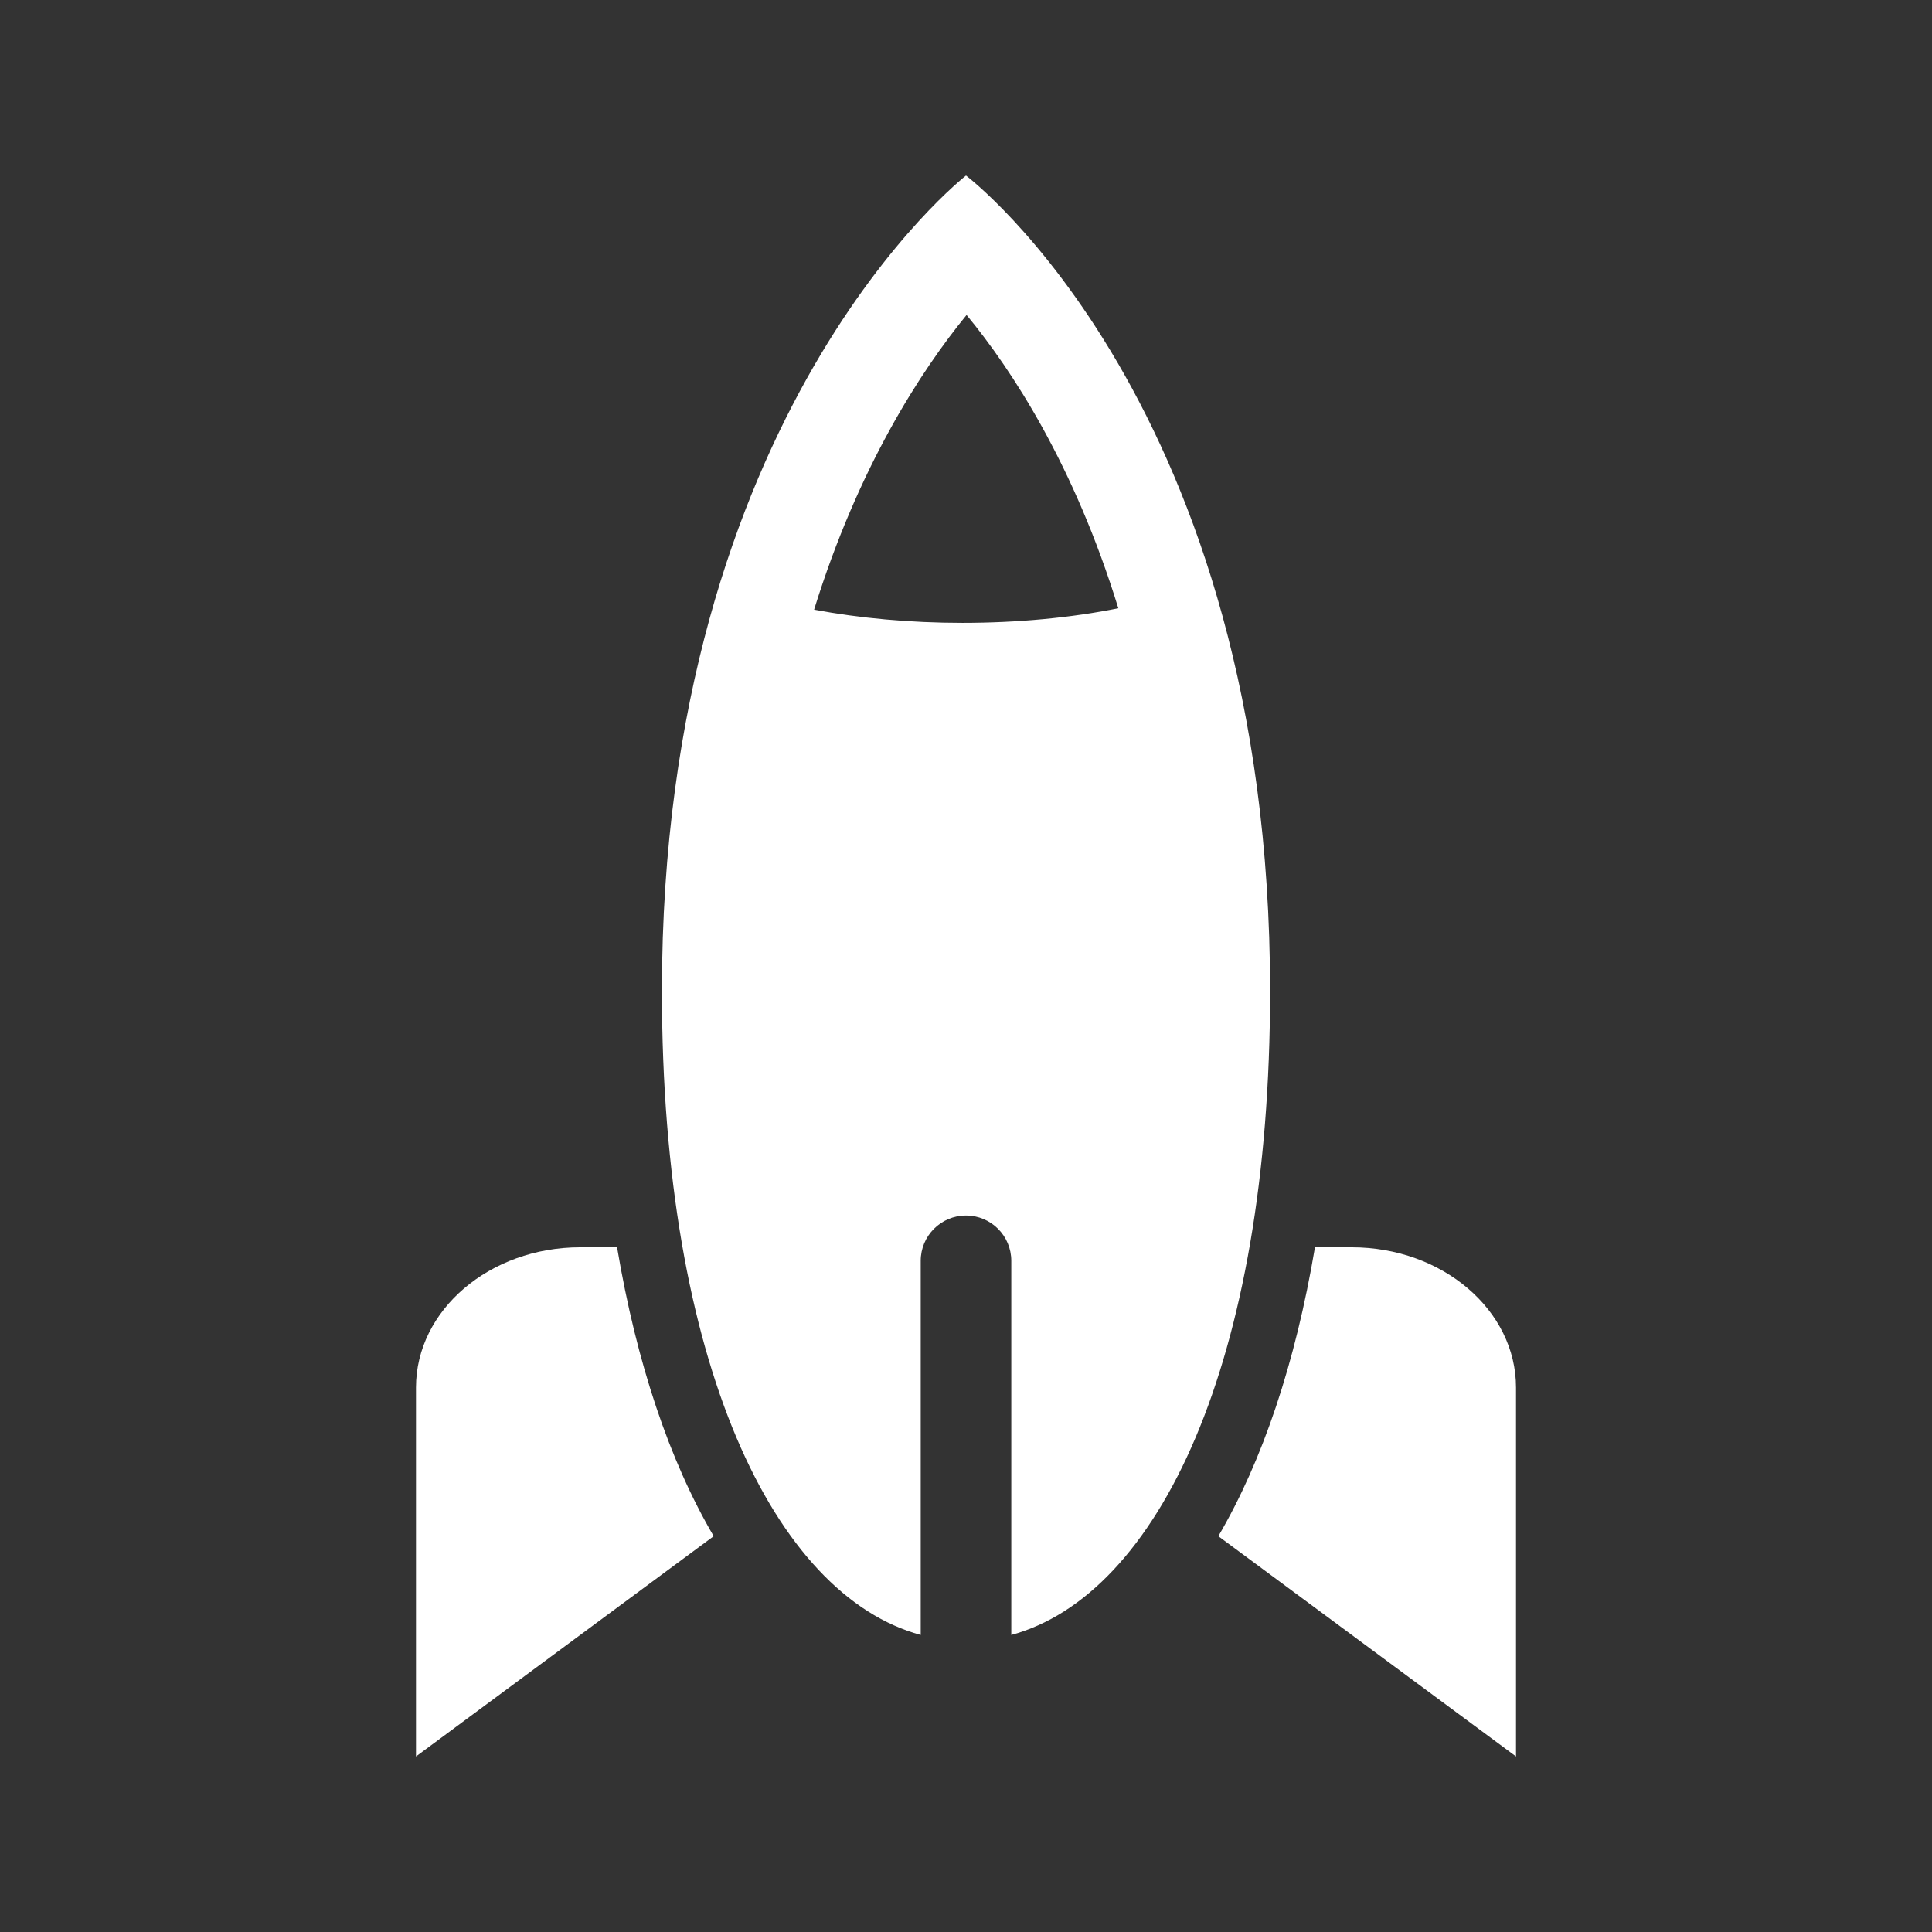
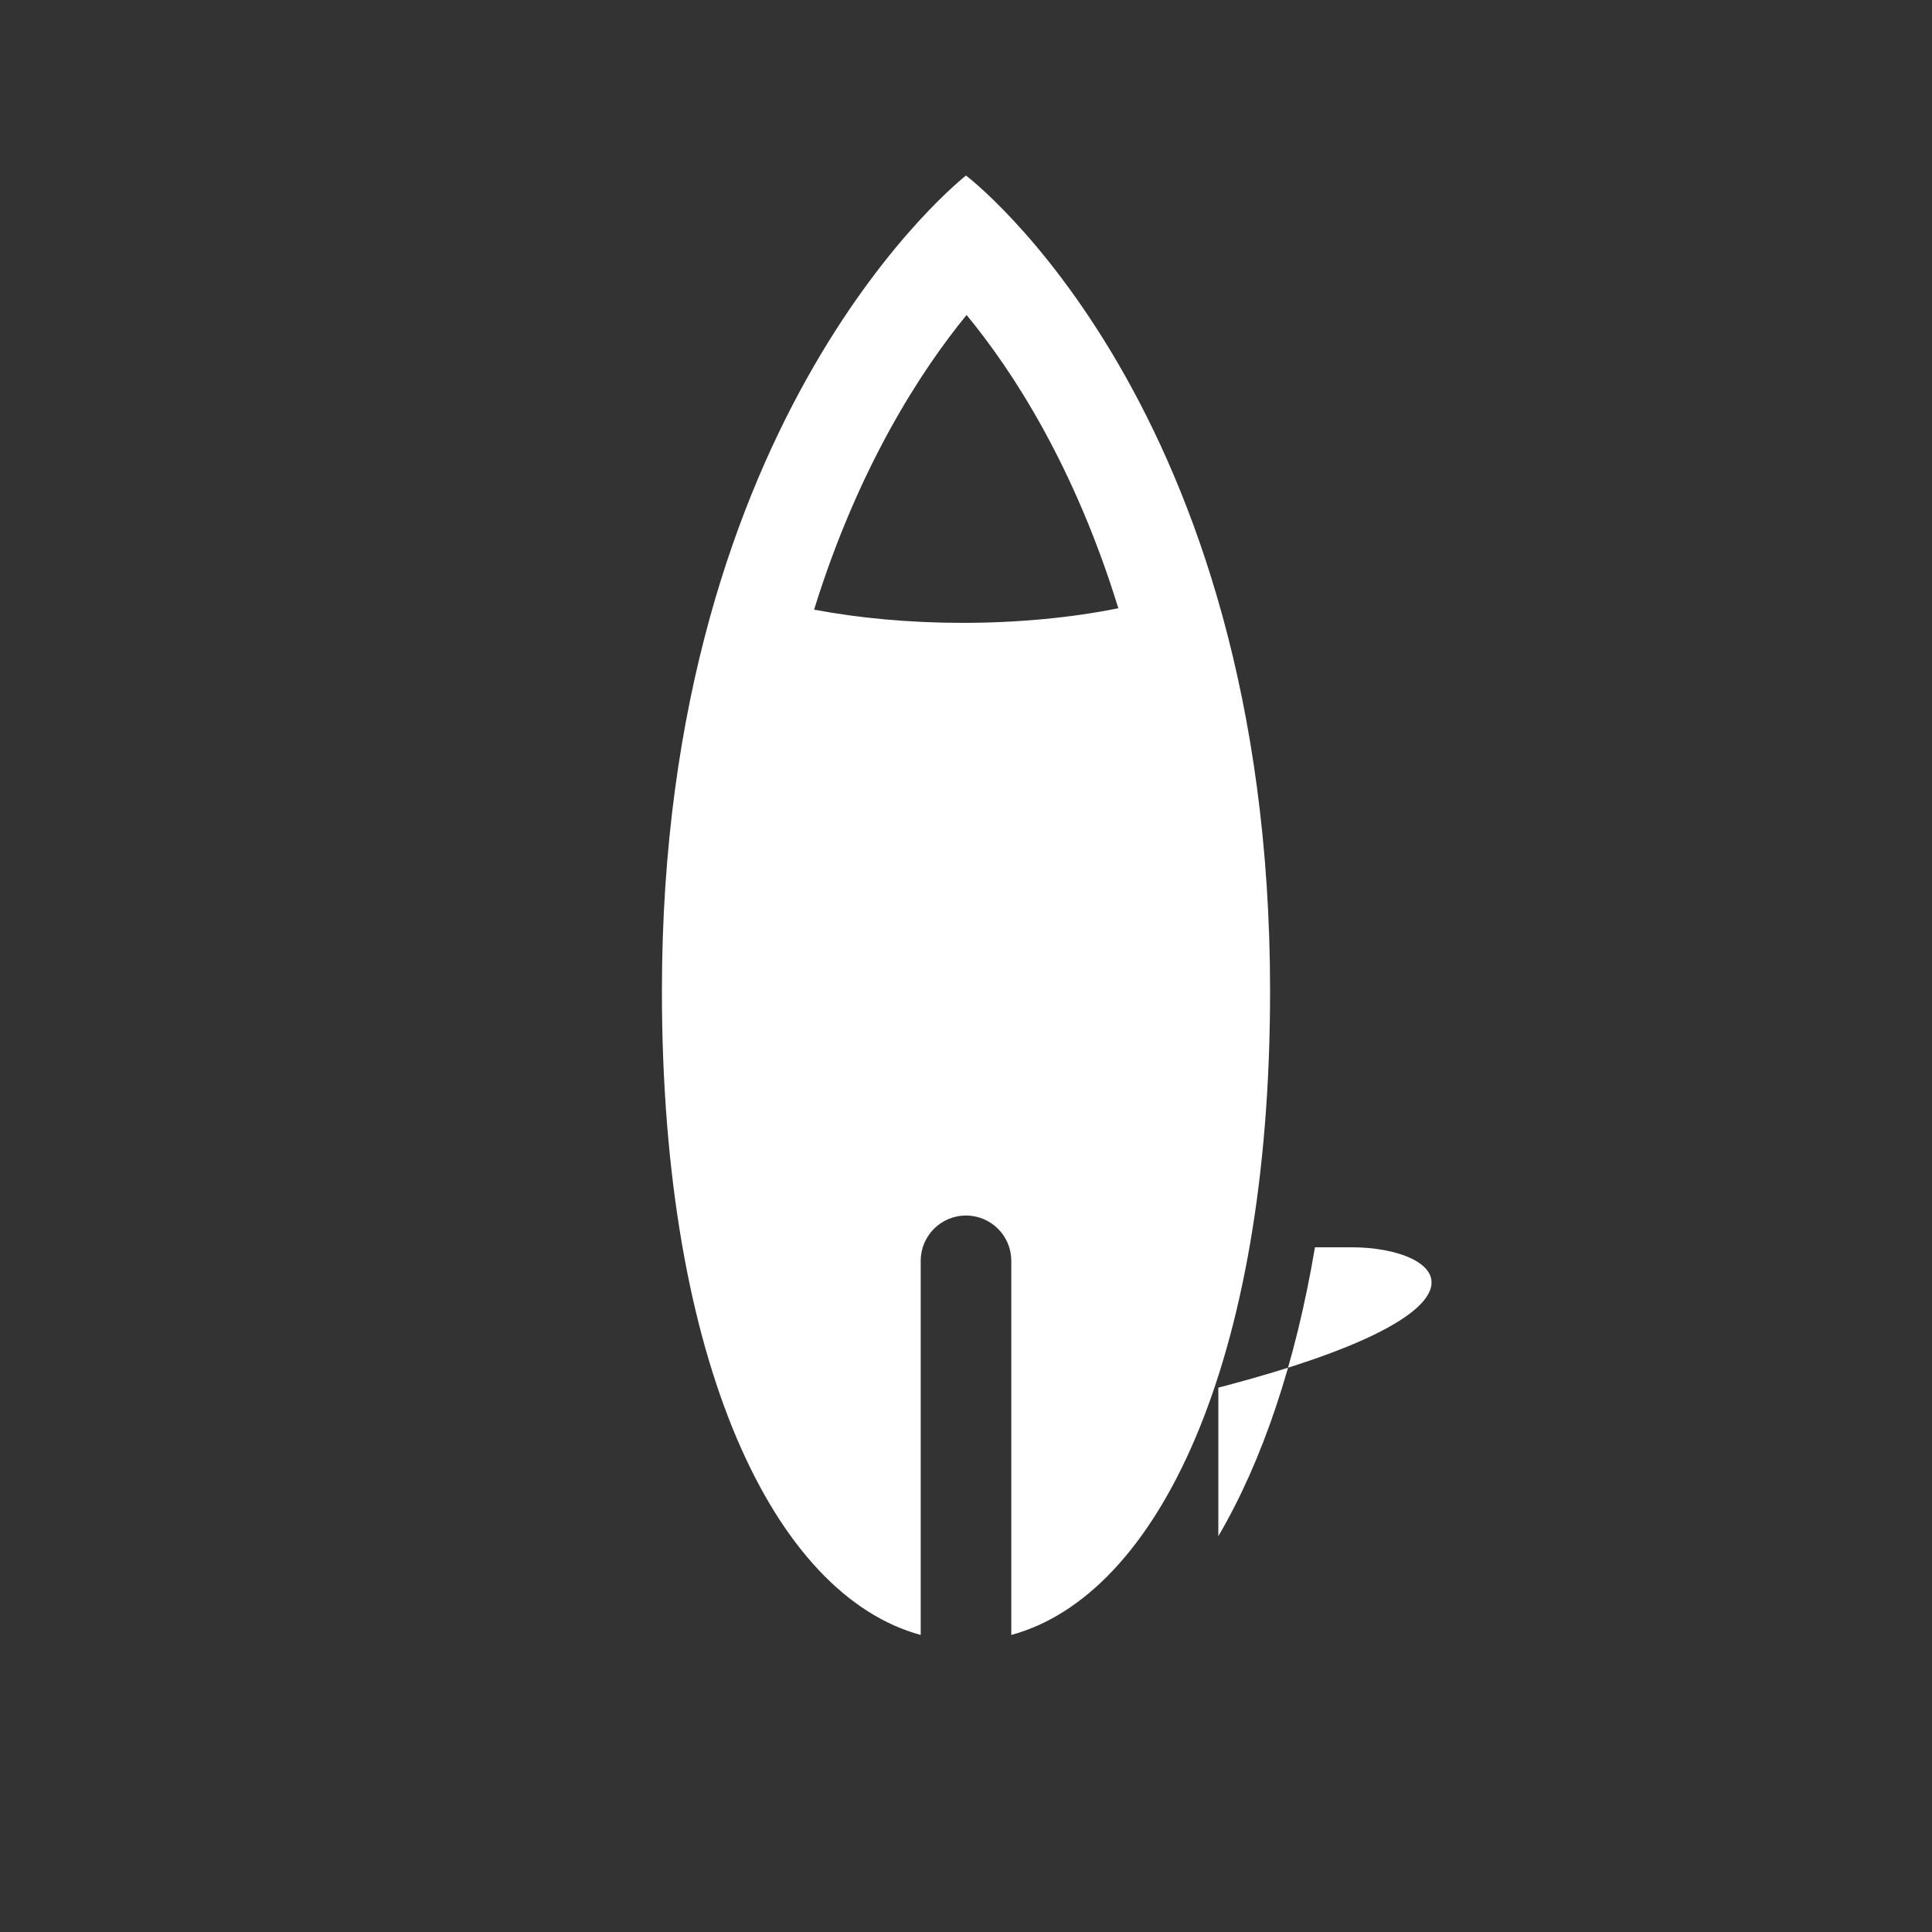
<svg xmlns="http://www.w3.org/2000/svg" version="1.1" id="Layer_1" x="0px" y="0px" width="64px" height="64px" viewBox="0 0 64 64" enable-background="new 0 0 64 64" xml:space="preserve">
  <rect x="0" y="0" width="64" height="64" fill="#333333" stroke="none" />
  <g>
    <path fill="#FFFFFF" d="M32,5.815c0,0-10.073,7.816-10.073,27.016c0,12.313,3.724,20.013,8.573,21.329V41.766   c0-0.828,0.671-1.5,1.5-1.5s1.5,0.672,1.5,1.5V54.16c4.85-1.315,8.573-9.016,8.573-21.329C42.073,13.409,32,5.815,32,5.815z    M31.882,20.633c-1.729,0-3.418-0.155-4.914-0.438c1.465-4.721,3.531-7.901,5.051-9.761c1.516,1.837,3.572,4.989,5.027,9.715   C35.492,20.463,33.712,20.633,31.882,20.633z" />
-     <path fill="#FFFFFF" d="M19.224,41.318c-3.007,0-5.444,2.082-5.444,4.648v12.219l9.862-7.297c-1.463-2.496-2.556-5.736-3.201-9.57   H19.224z" />
-     <path fill="#FFFFFF" d="M44.775,41.318h-1.215c-0.646,3.834-1.738,7.074-3.201,9.57l9.861,7.297V45.967   C50.221,43.4,47.783,41.318,44.775,41.318z" />
+     <path fill="#FFFFFF" d="M44.775,41.318h-1.215c-0.646,3.834-1.738,7.074-3.201,9.57V45.967   C50.221,43.4,47.783,41.318,44.775,41.318z" />
  </g>
</svg>